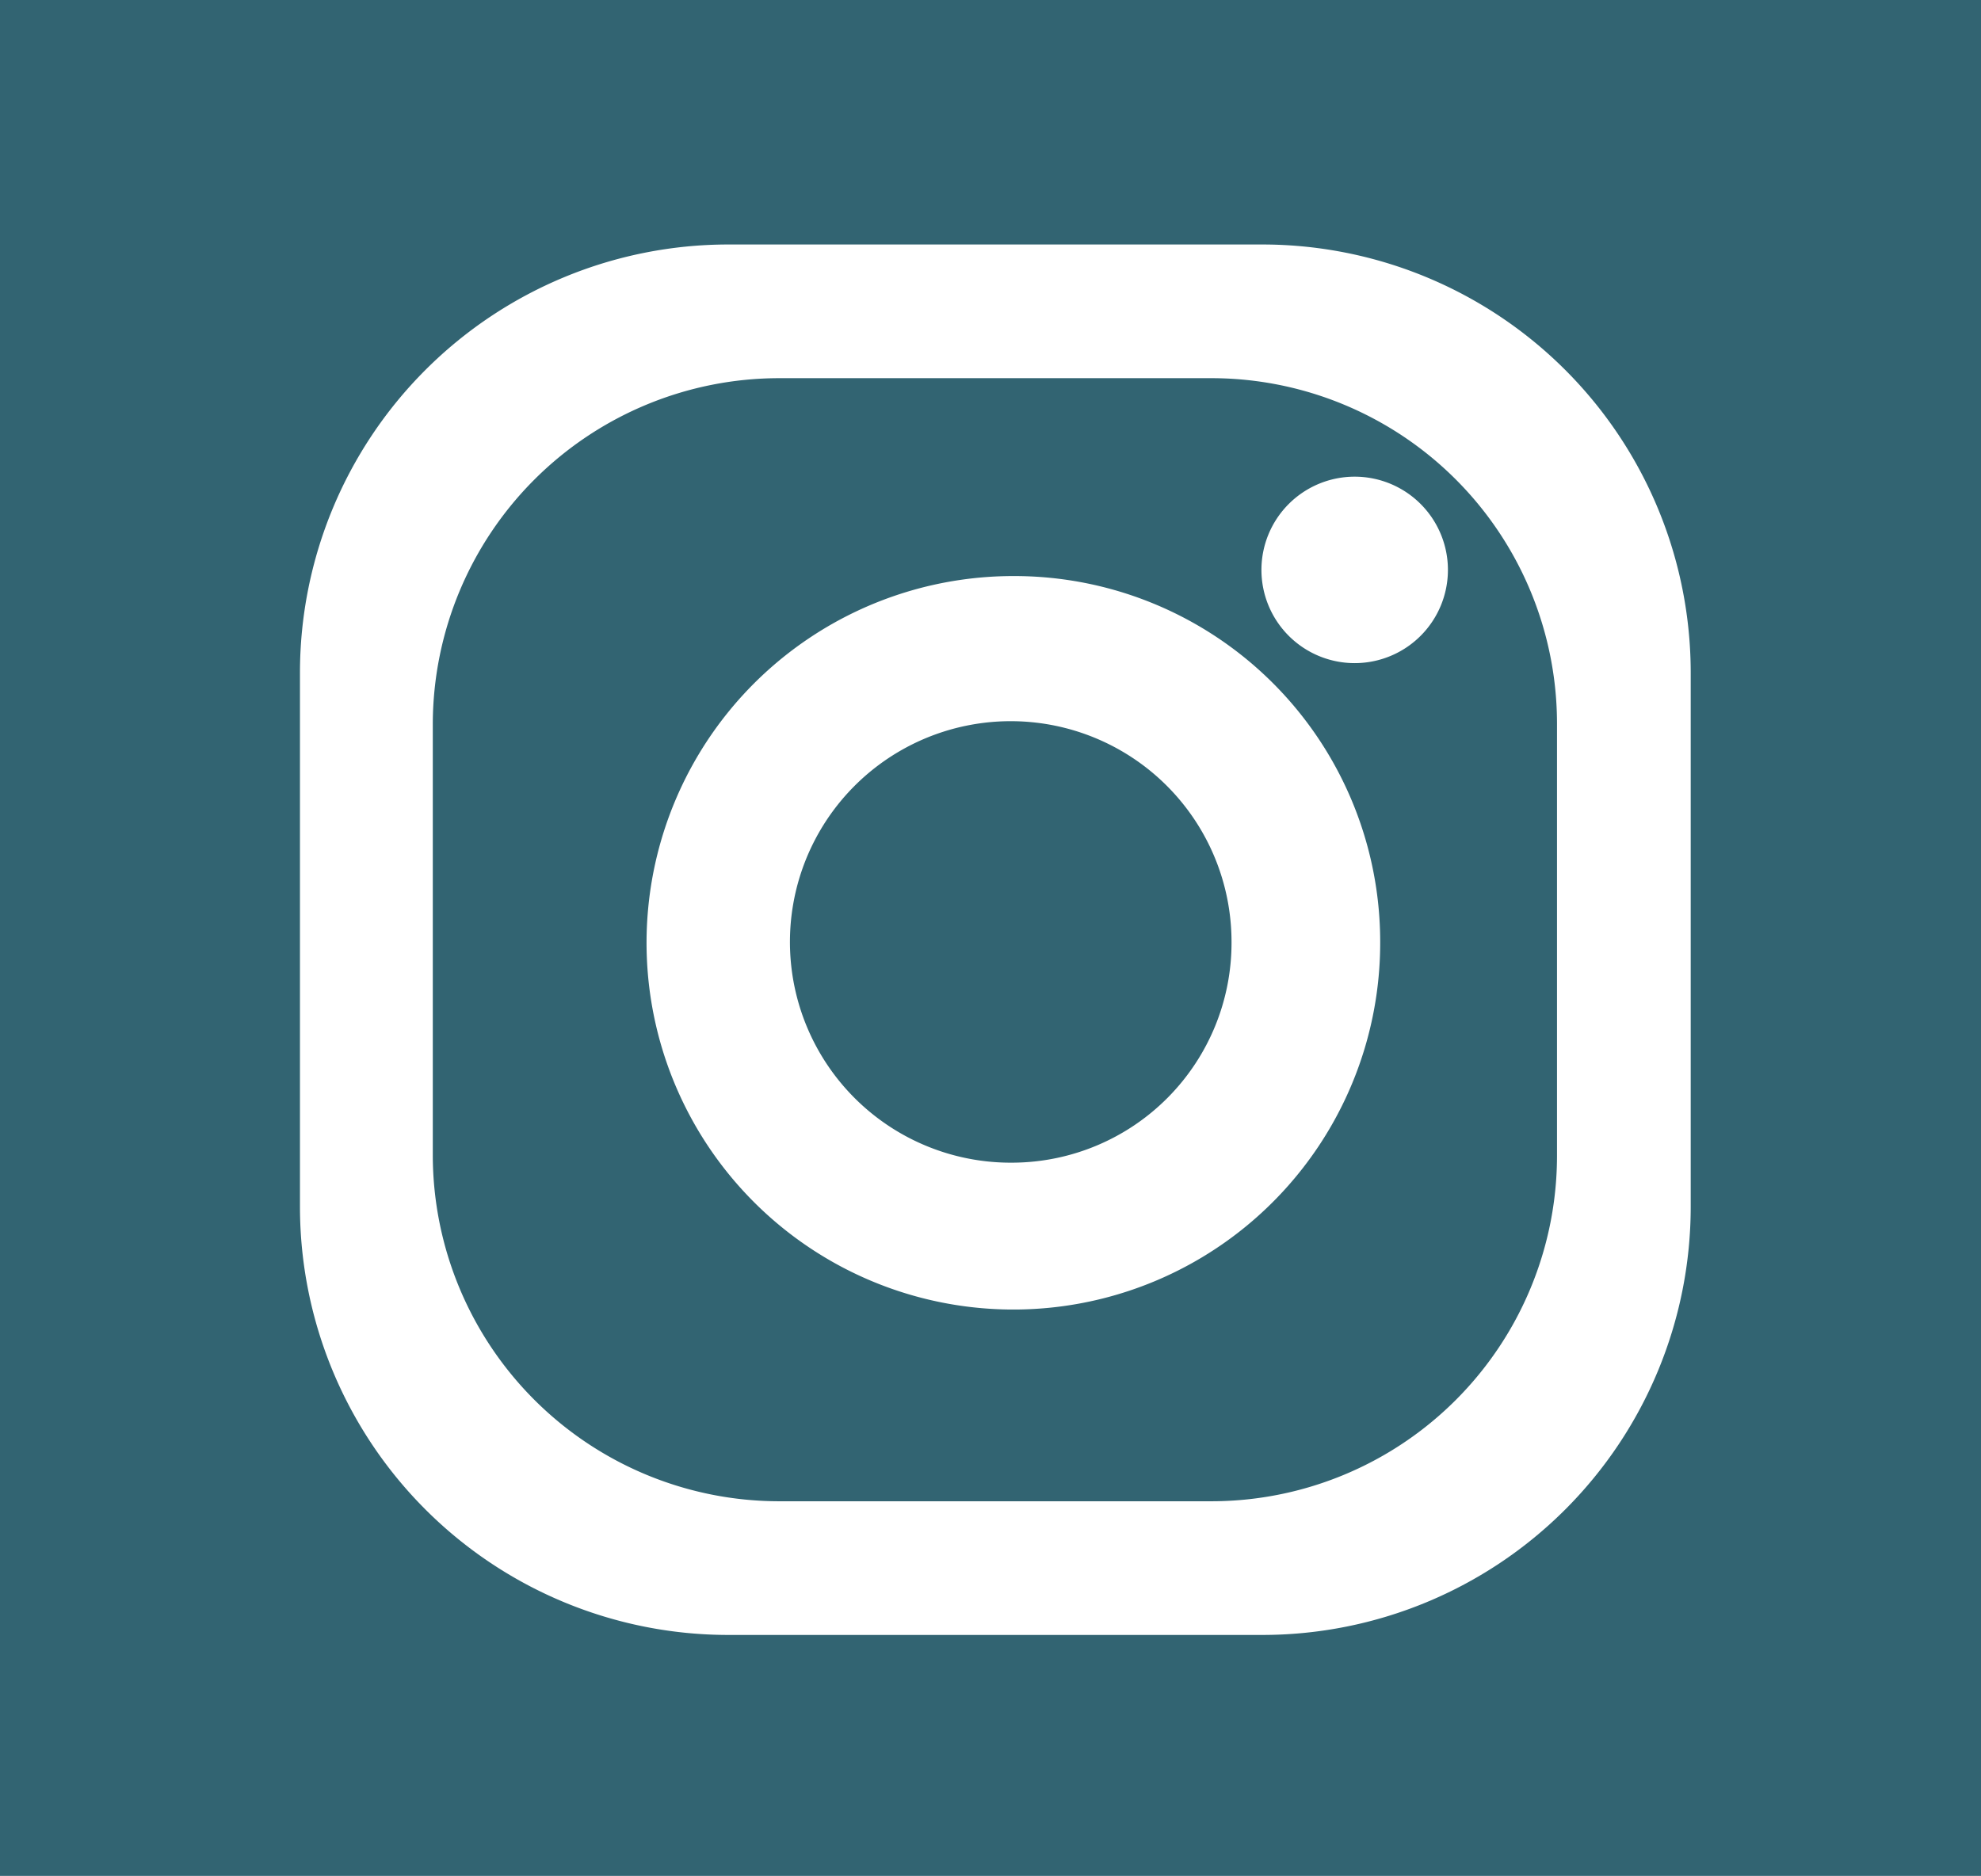
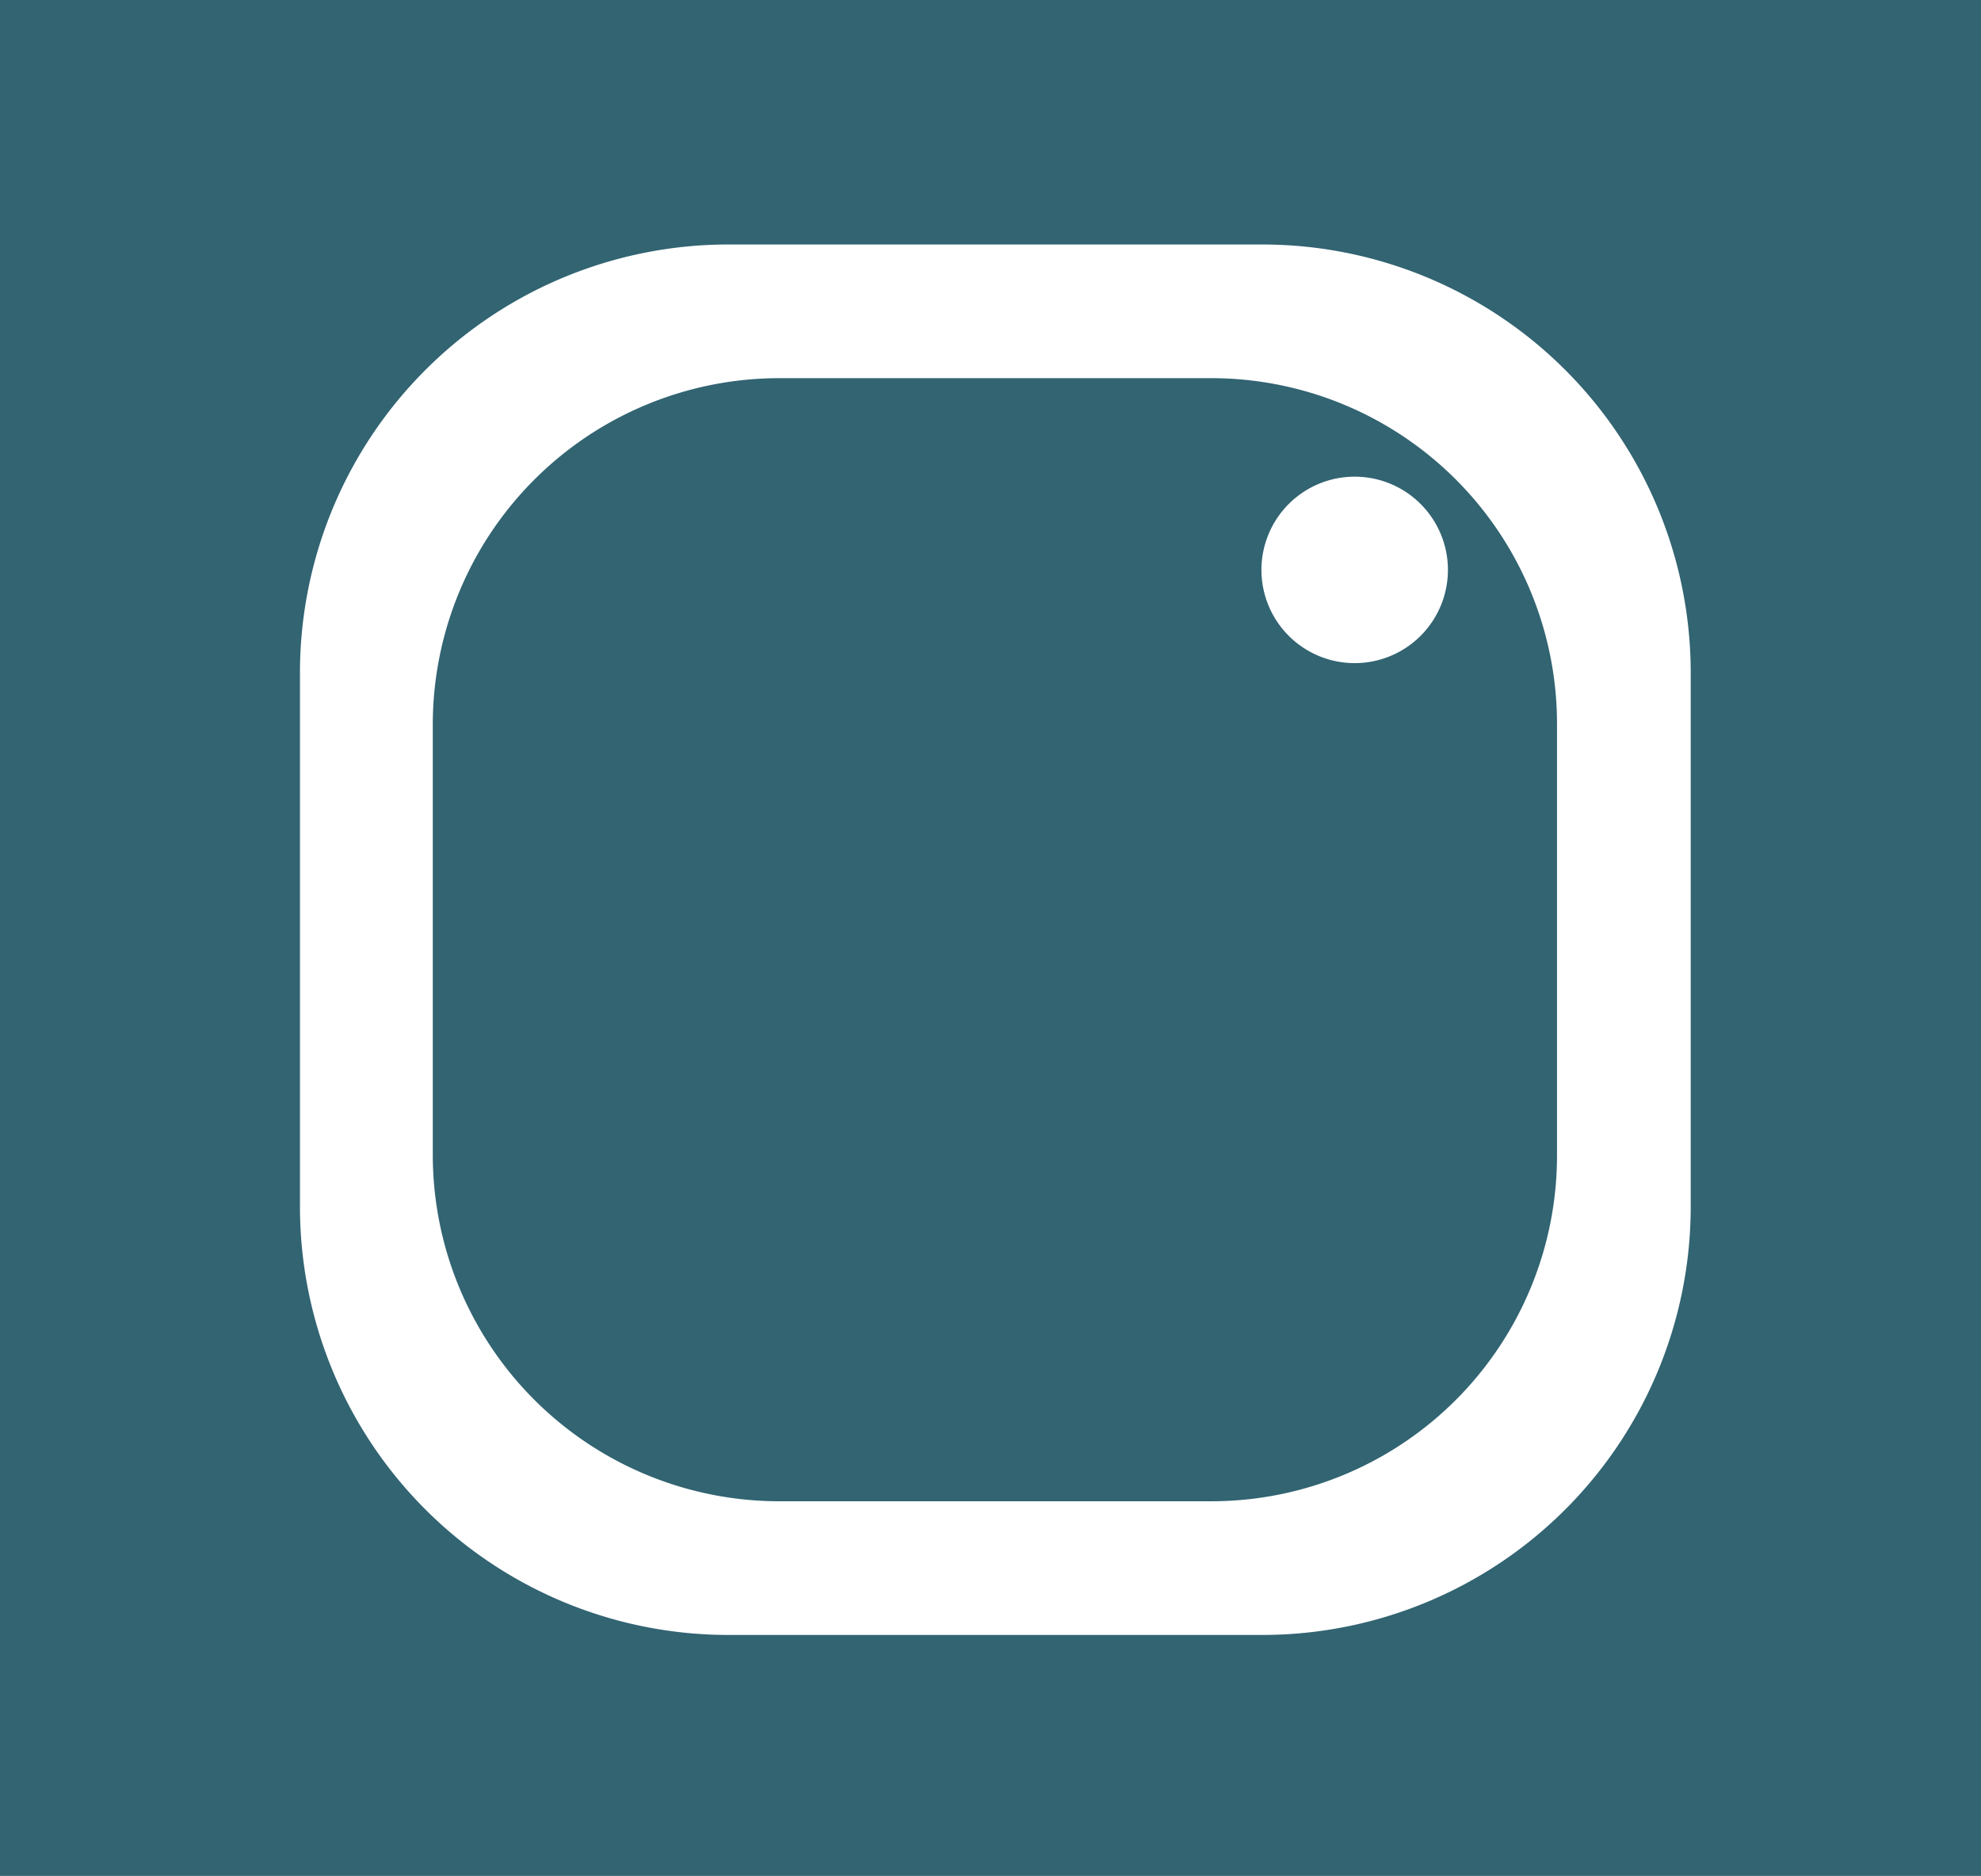
<svg xmlns="http://www.w3.org/2000/svg" viewBox="0 0 22.52 21.33">
  <defs>
    <style>.cls-1{fill:#326472;}.cls-2{fill:#fff;}</style>
  </defs>
  <g id="Capa_2" data-name="Capa 2">
    <g id="Capa_1-2" data-name="Capa 1">
      <rect class="cls-1" width="22.52" height="21.33" />
      <path class="cls-2" d="M14.35,2.78H8.28A4.87,4.87,0,0,0,3.41,7.65v6.07a4.87,4.87,0,0,0,4.87,4.87h6.07a4.87,4.87,0,0,0,4.87-4.87V7.65A4.87,4.87,0,0,0,14.35,2.78ZM17.7,13.14a3.93,3.93,0,0,1-3.94,3.93H8.86a3.94,3.94,0,0,1-3.94-3.93V8.23A3.94,3.94,0,0,1,8.86,4.3h4.9A3.93,3.93,0,0,1,17.7,8.23Z" />
-       <path class="cls-2" d="M11.52,6.55a4.17,4.17,0,1,0,4.17,4.16A4.16,4.16,0,0,0,11.52,6.55Zm0,6.67A2.51,2.51,0,1,1,14,10.71,2.5,2.5,0,0,1,11.52,13.22Z" />
-       <path class="cls-2" d="M16.46,6.48A1.06,1.06,0,1,1,15.4,5.42,1.06,1.06,0,0,1,16.46,6.48Z" />
+       <path class="cls-2" d="M16.46,6.48A1.06,1.06,0,1,1,15.4,5.42,1.06,1.06,0,0,1,16.46,6.48" />
    </g>
  </g>
</svg>